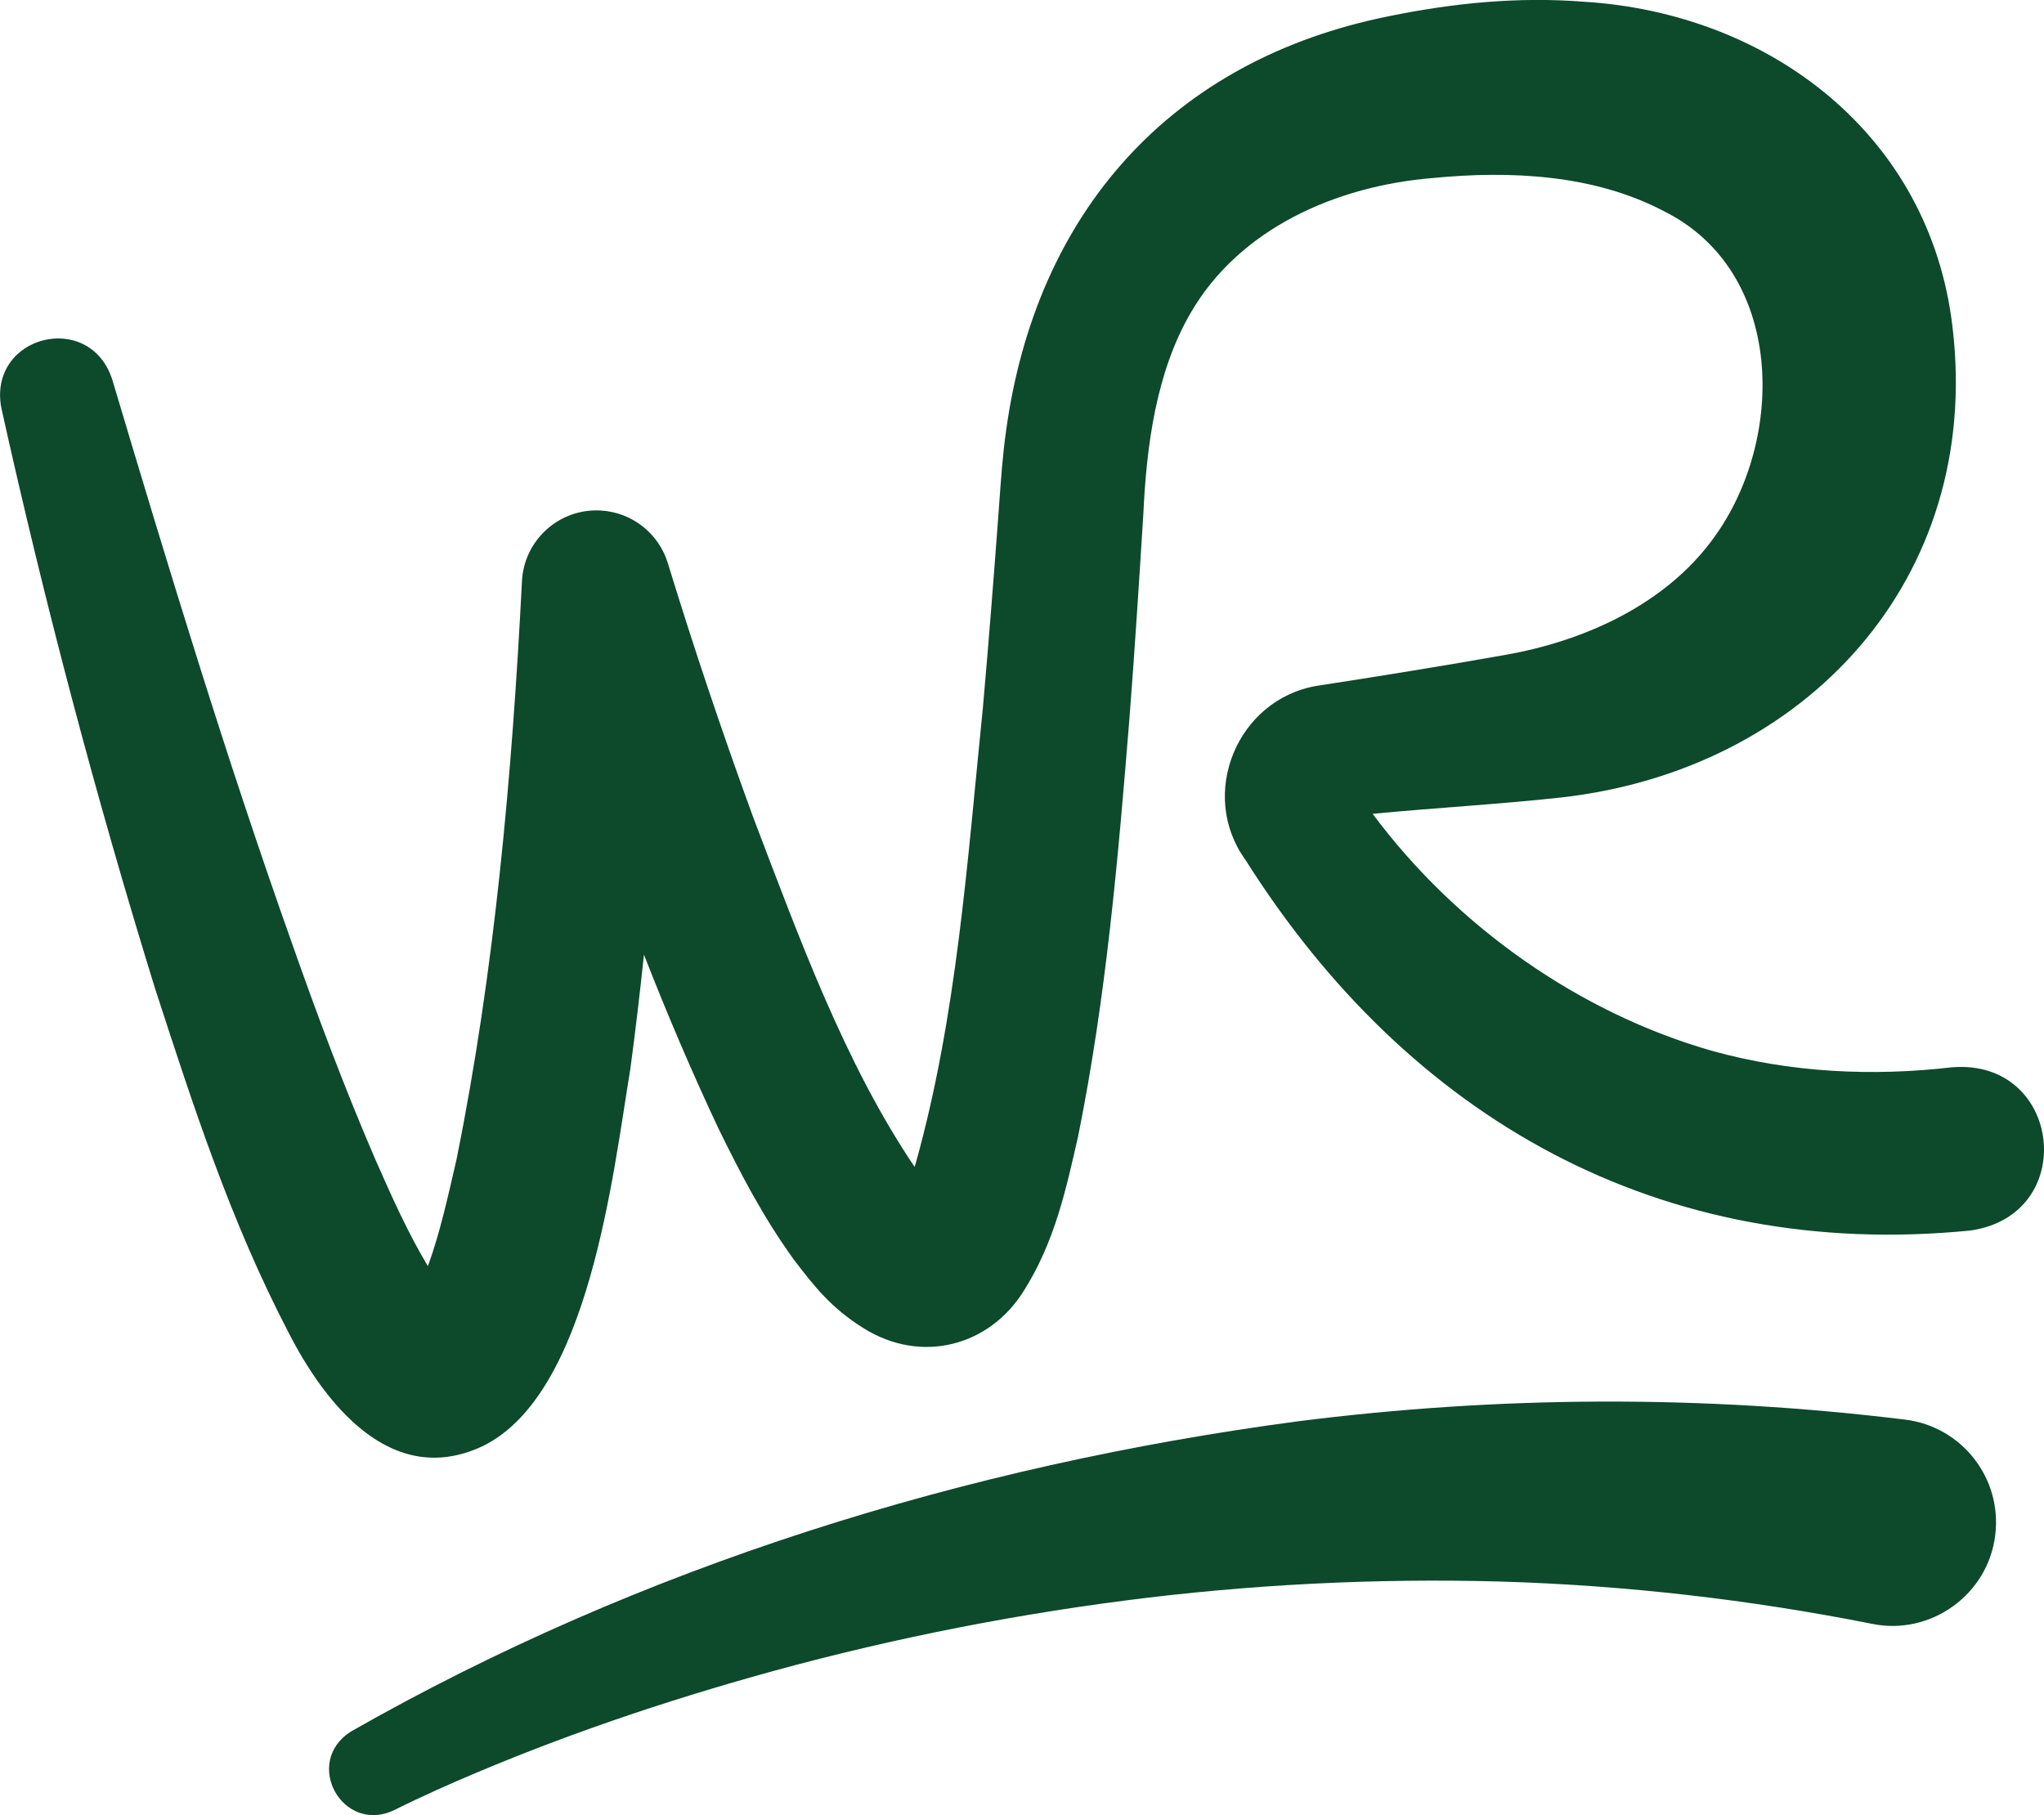
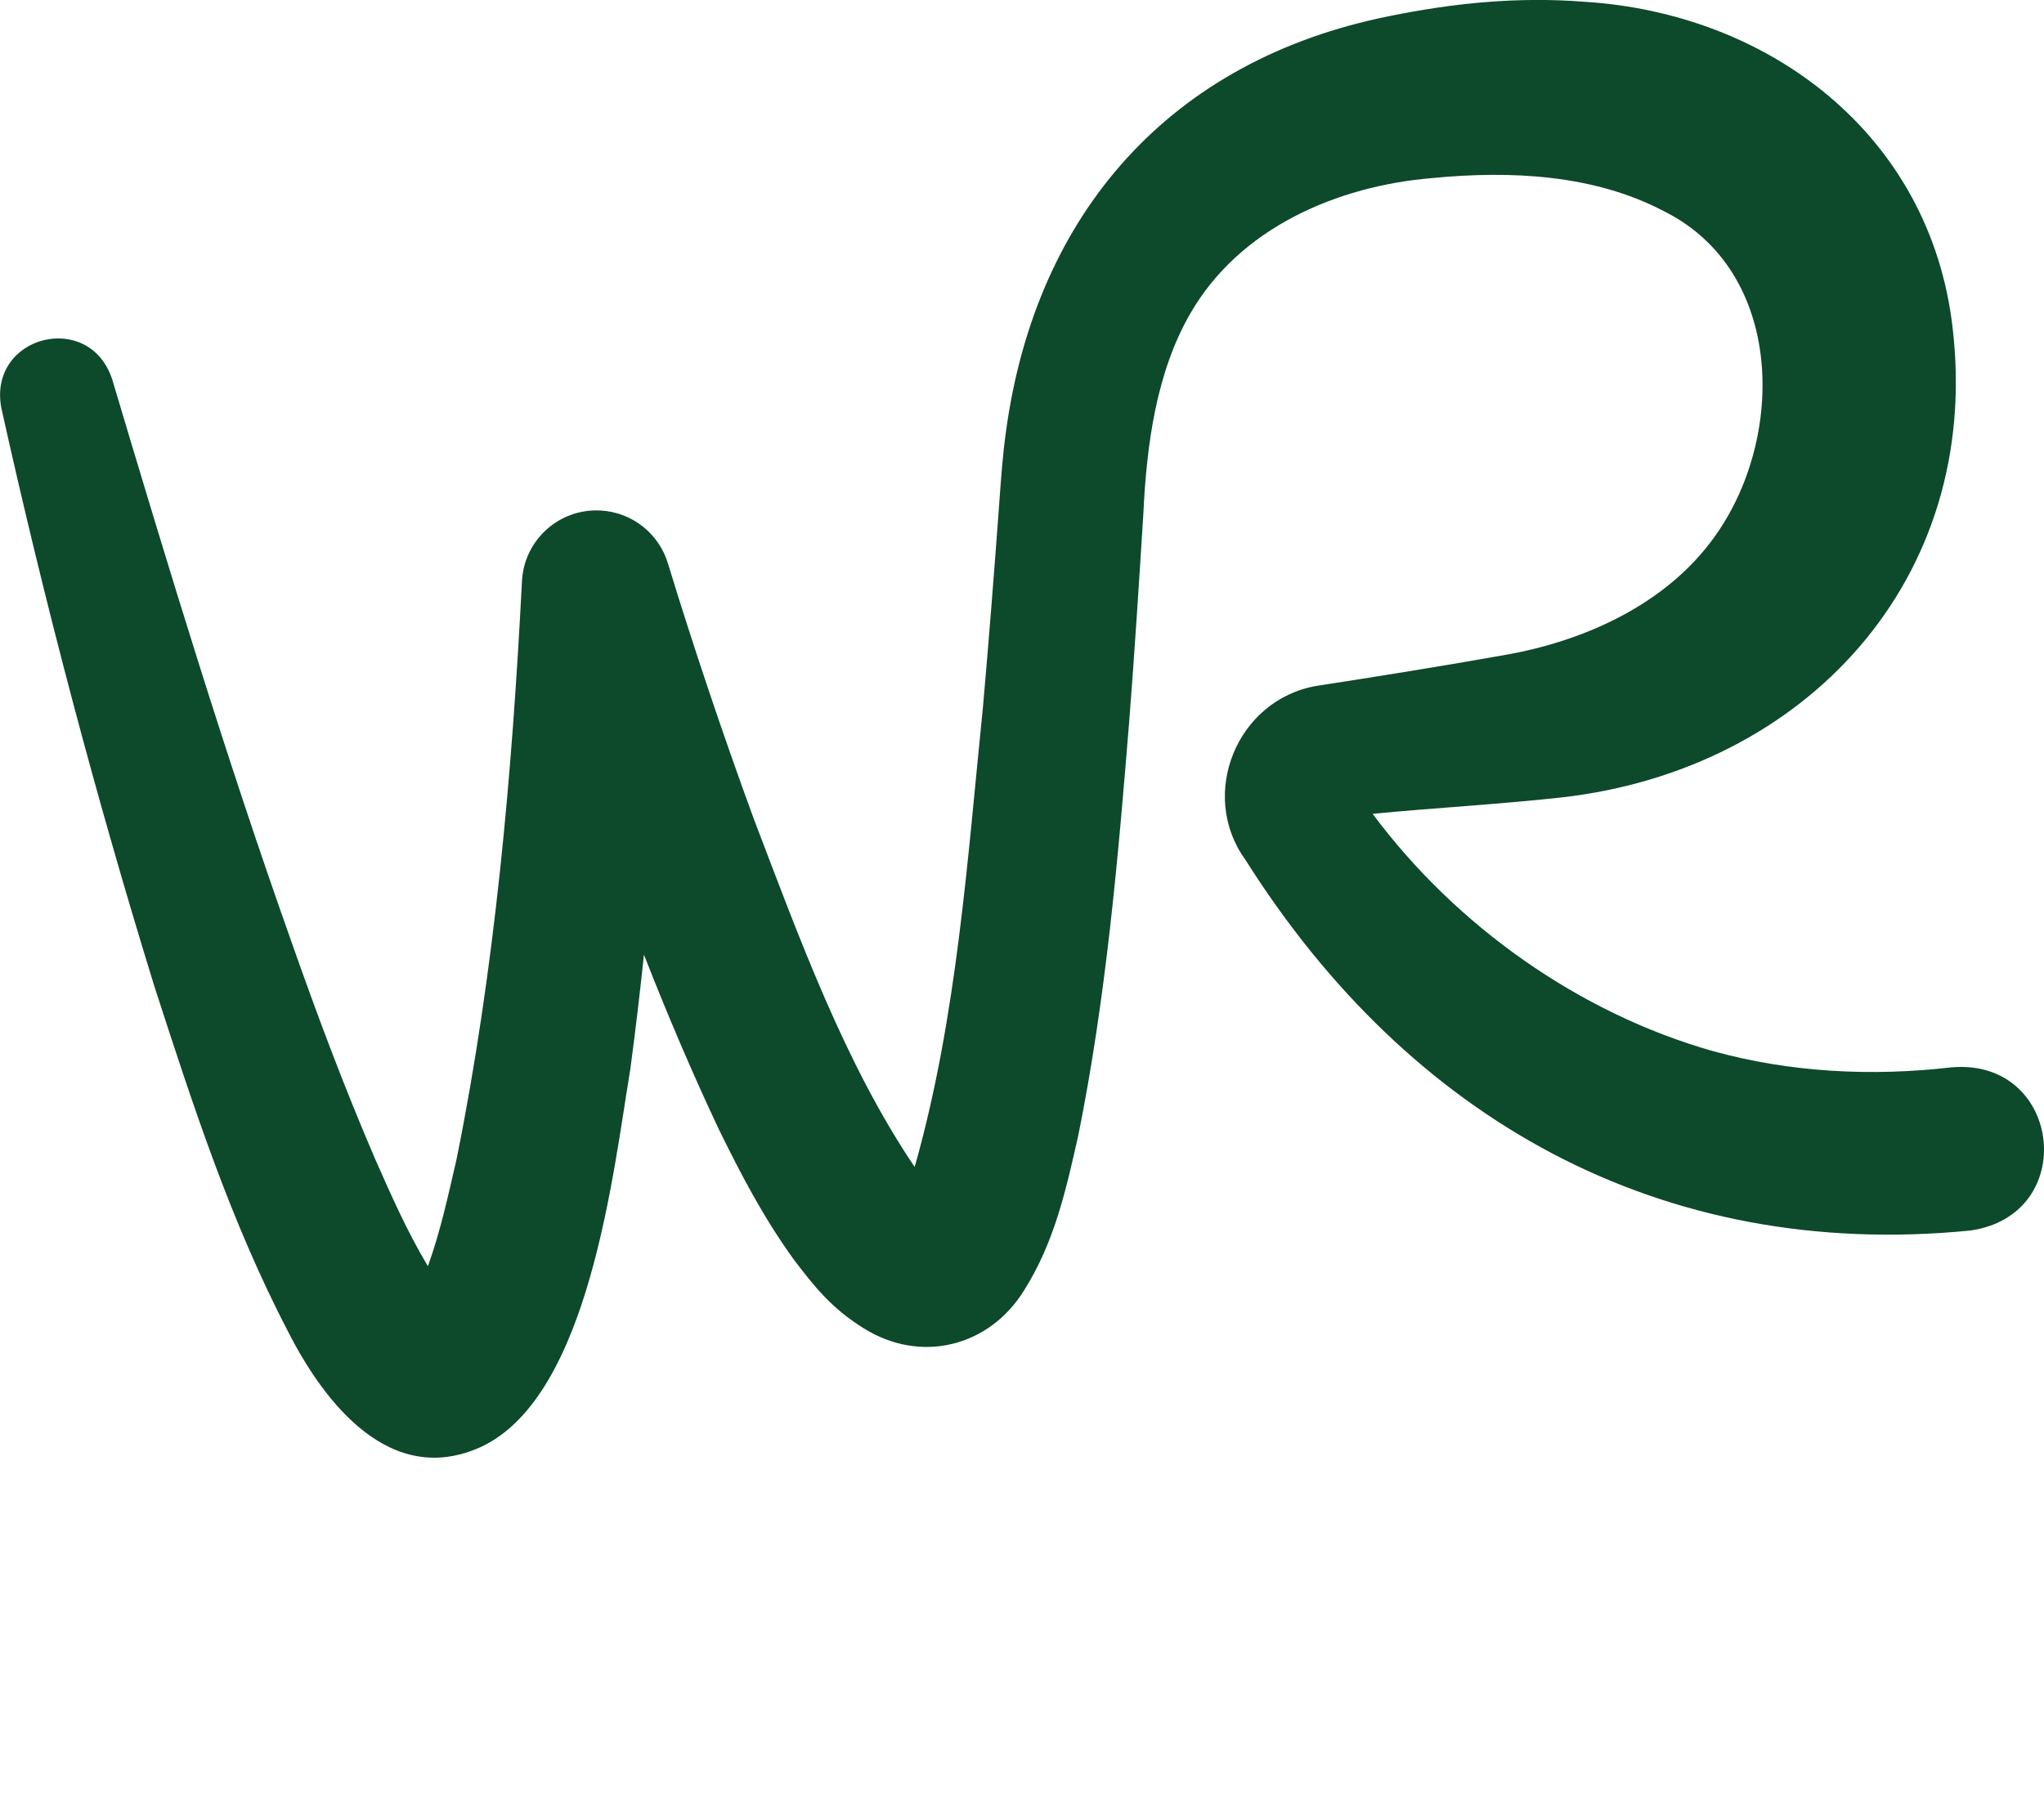
<svg xmlns="http://www.w3.org/2000/svg" id="a" viewBox="0 0 360.71 320.34">
  <path d="m344.61,188.34c-14.35,1.68-28.71.92-42.32-2.84-23.53-6.67-45.3-22.03-60.06-41.88,10.88-1.04,22.7-1.71,33.35-2.89,42.93-4.86,74.2-38.4,69.01-82.81-3.89-34.14-32.37-55.63-65.15-57.62-11.56-.9-22.99.24-34.23,2.54-38.6,7.7-62.41,34.69-67.68,73.29-.59,4.2-.9,8.61-1.2,12.83-.85,11.59-1.85,24.37-2.87,35.86-2.75,27.07-4.59,54.52-11.88,80.55-.06.18-.12.37-.18.56-12.33-18.27-20.4-40.51-28.43-61.56-5.42-14.81-10.53-30-15.11-44.97-1.57-5.17-6.26-9.04-11.97-9.31-7.27-.35-13.44,5.26-13.78,12.53-1.75,34.17-4.8,68.6-11.54,101.96-1.47,6.36-2.89,12.93-5.06,18.87-3.56-5.92-6.51-12.55-9.36-19.03-5.37-12.47-10.21-25.36-14.73-38.25-11.59-32.63-21.7-65.97-31.6-99.15-3.97-12.39-21.98-7.83-19.59,4.96,7.65,34.47,16.63,68.49,27.06,102.24,6.76,20.82,13.34,41.18,23.58,60.85,6.28,12.32,18.03,27.76,34.25,20.17,18.83-9.09,23.03-47.97,26.11-66.54.91-6.76,1.7-13.5,2.41-20.22,4.04,10.34,8.4,20.61,13.23,30.85,3.91,7.97,7.84,15.51,13.21,22.95,3.57,4.69,6.6,8.56,12.31,12.12,10.2,6.38,22.2,3.18,28.28-6.59,5.48-8.67,7.46-17.92,9.61-27.39,4.92-24.38,7.04-48.96,9.02-73.45.92-11.71,1.73-24.52,2.47-36.29.56-12.12,2.28-24.96,8.28-35.34,8.67-15.08,25.86-22.54,42.77-23.92,13.72-1.34,28.46-.63,40.75,5.82,21.41,10.6,21.61,40.21,8.87,57.67-8.35,11.58-22.52,18.16-36.81,20.67-10.57,1.88-22.68,3.84-33.26,5.46-14.08,2.4-20.97,19.19-12.56,30.74,28.81,45.63,73.15,70.78,127.84,65.39,19.36-2.7,16.24-30.3-3.05-28.82Zm-263.76,42.45s-.04-.03-.05-.04c.09.07.1.08.05.04Zm77.53-17.78c-.06.08-.09.1,0,0h0Z" style="fill:#0d492b;" />
-   <path d="m336.17,250.53c-35.73-4.38-71.64-4.2-107.19.31-58.39,7.77-115.81,25.53-167.07,54.75-8.53,5.46-1.47,18.15,7.62,13.88,2.35-1.18,5.01-2.44,7.61-3.61,17.92-8.02,36.54-14.51,55.42-19.87,21.55-6.12,43.56-10.61,65.75-13.5,22.06-2.86,44.32-3.99,66.5-3.38,22.11.66,44.04,3.19,65.53,7.46,10.37,2.15,20.54-5.17,21.77-15.7,1.22-10.02-5.91-19.12-15.93-20.34Z" style="fill:#0d492b;" />
</svg>